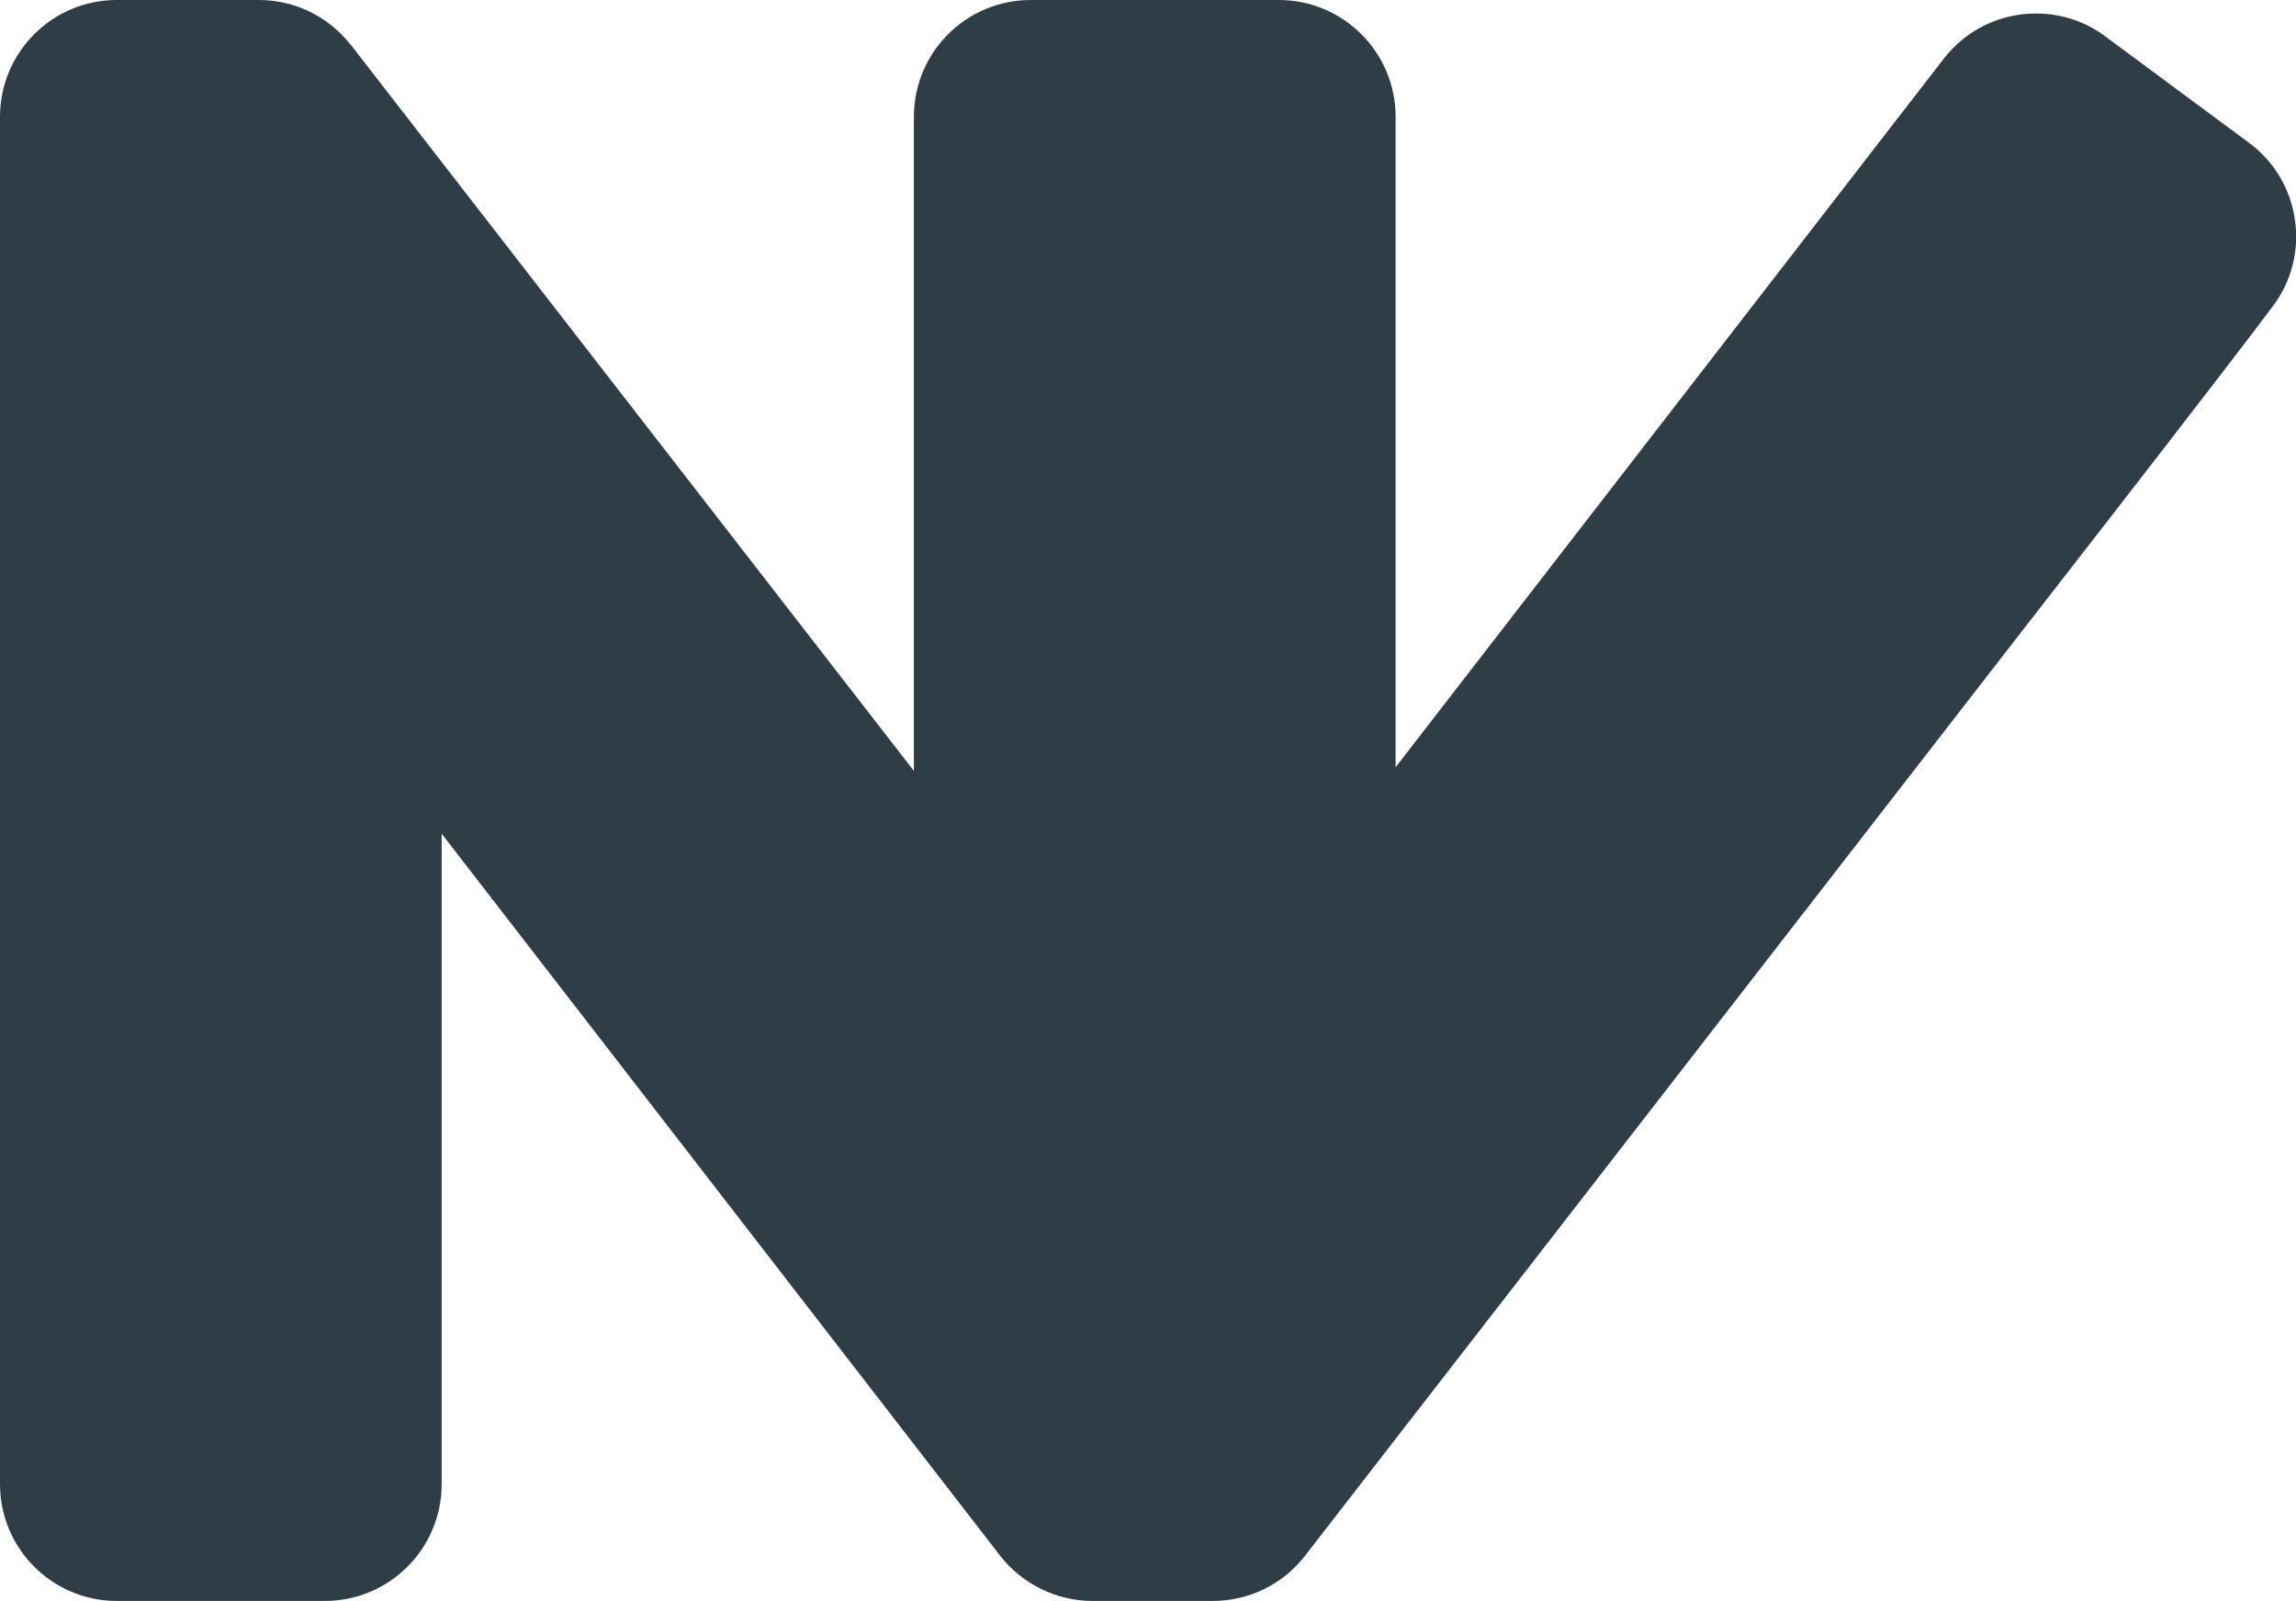
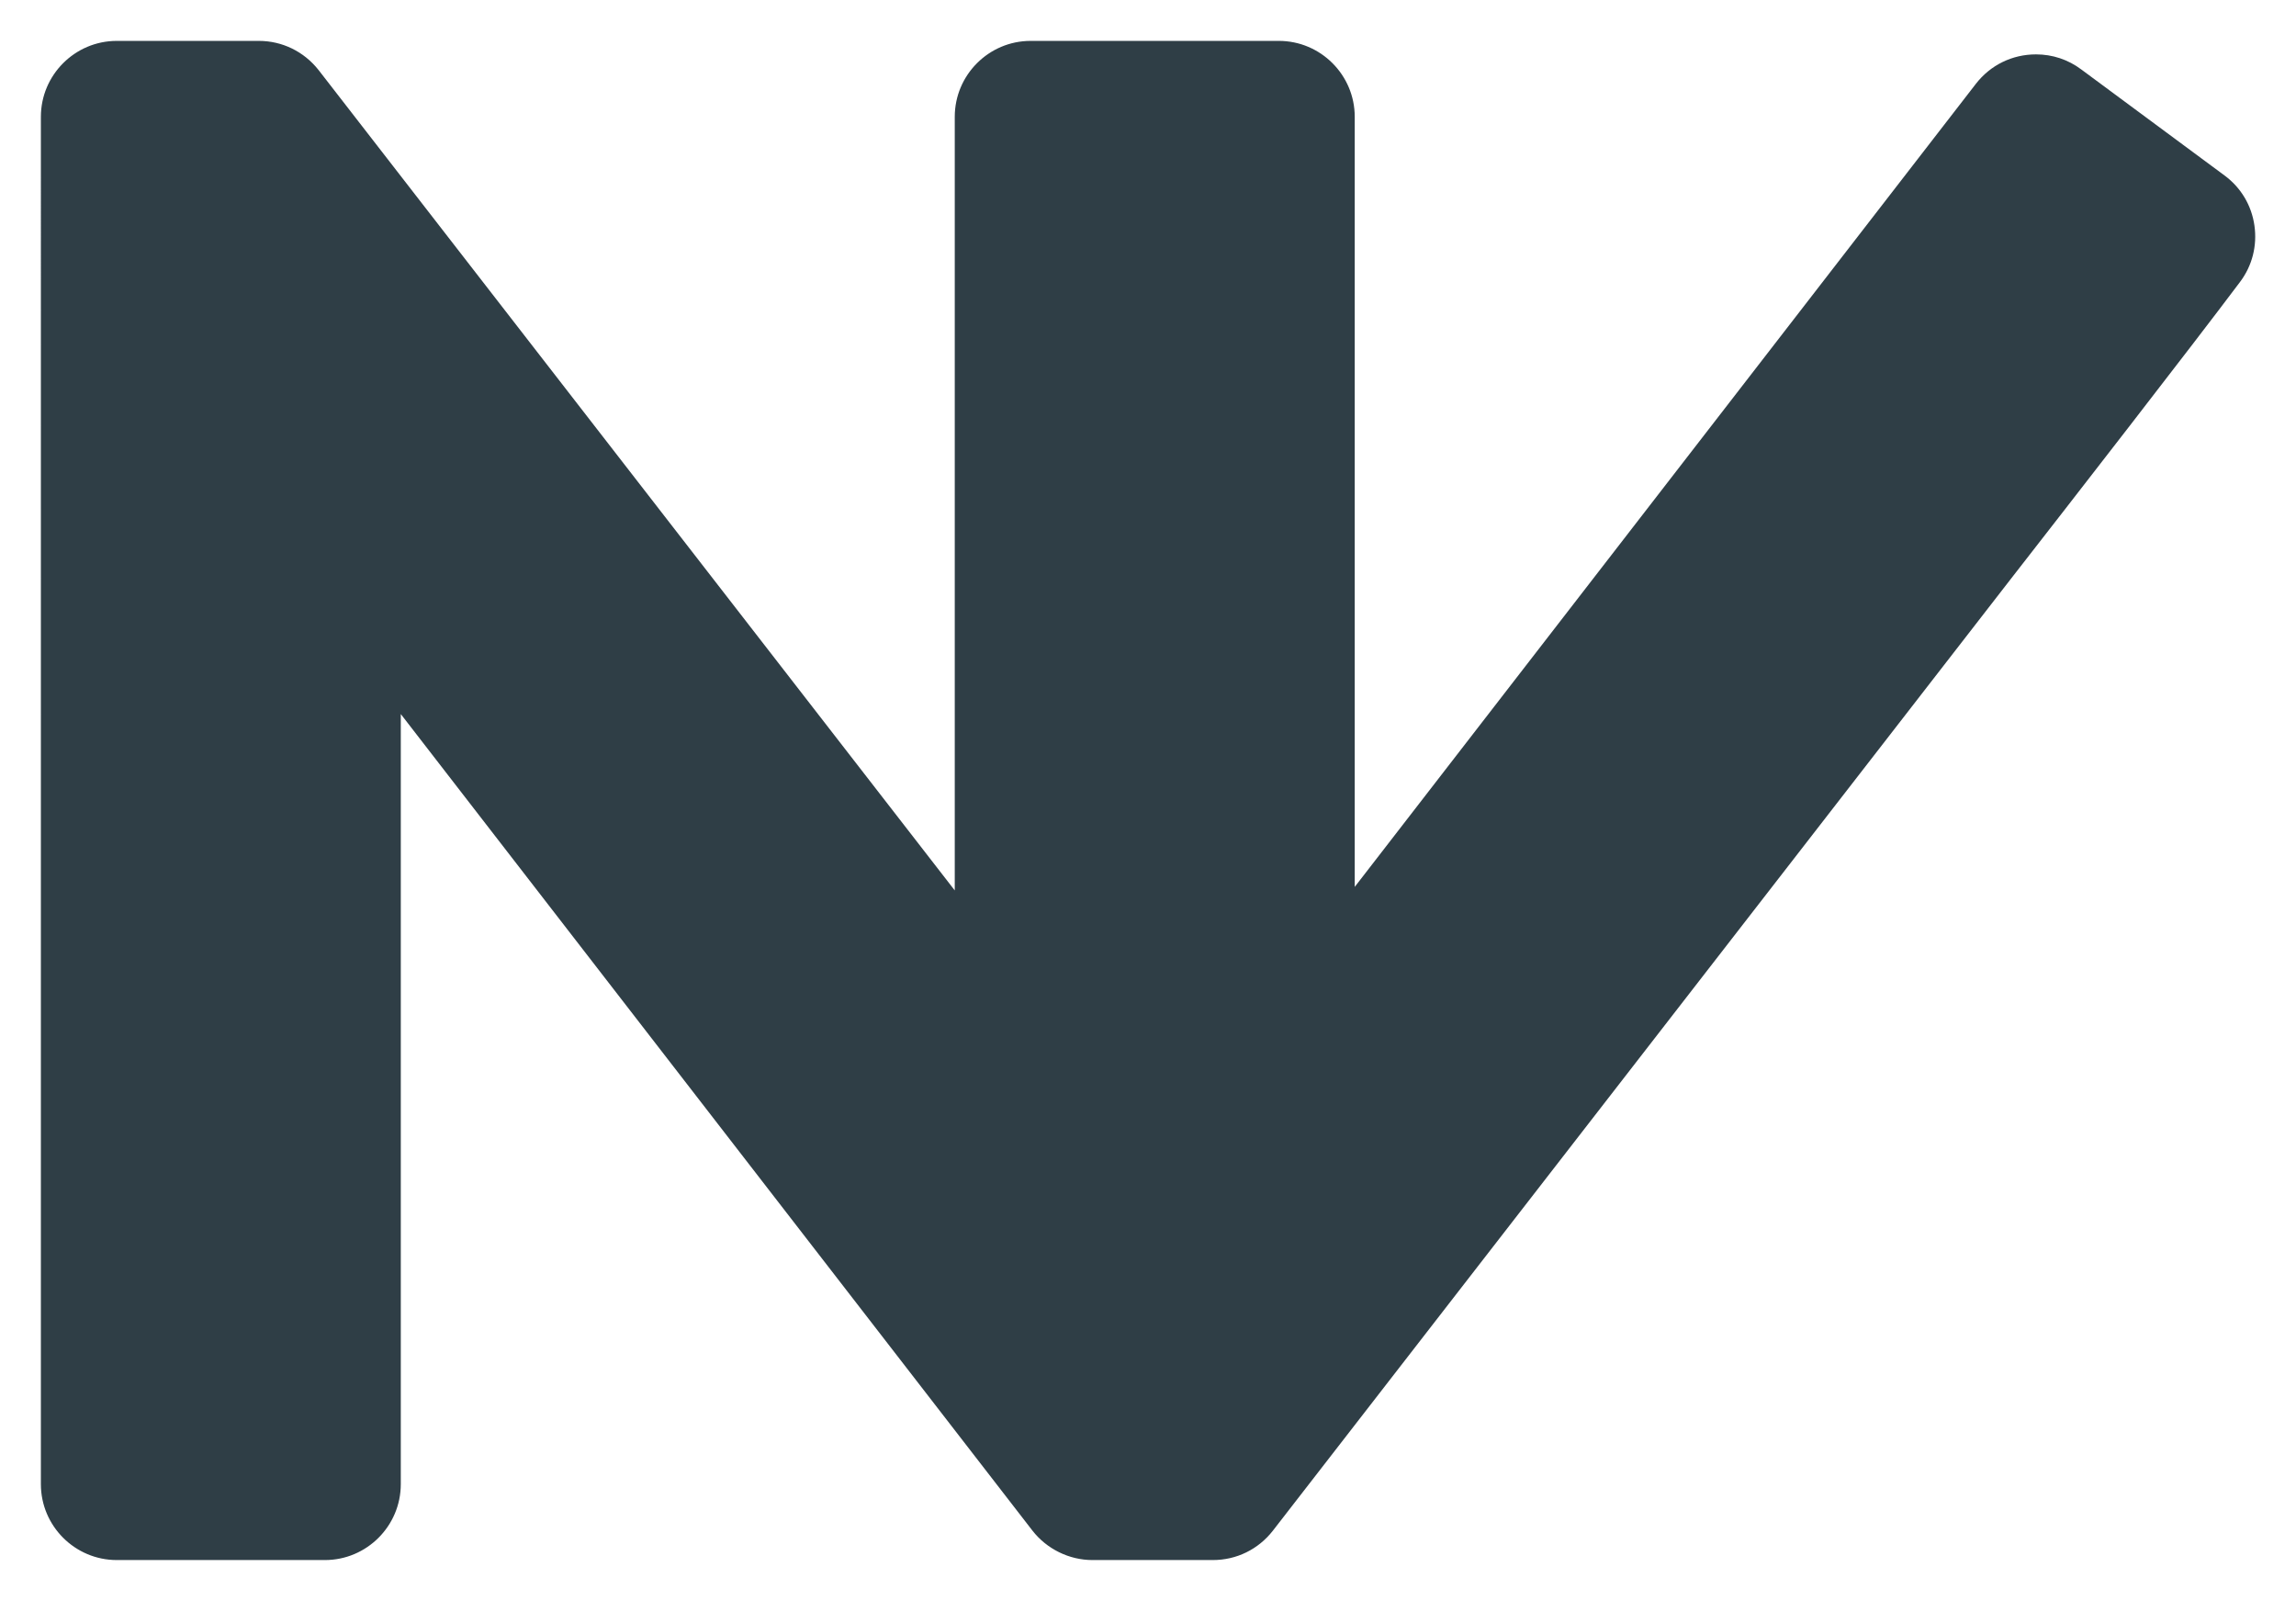
<svg xmlns="http://www.w3.org/2000/svg" id="a" data-name="Layer 1" viewBox="0 0 168.48 117.46">
  <defs>
    <style>
      .b {
        fill: #2f3e46;
      }
    </style>
  </defs>
  <path class="b" d="M80.16,114.46c-1.7,0-3.35-.81-4.4-2.16L29.41,52.39v56.5c0,3.07-2.5,5.57-5.57,5.57h-15.27c-3.07,0-5.57-2.5-5.57-5.57V8.57c0-3.07,2.5-5.57,5.57-5.57h10.42c1.72,0,3.31.78,4.38,2.13l46.69,60.2V8.57c0-3.07,2.5-5.57,5.57-5.57h18.21c3.07,0,5.57,2.5,5.57,5.57v56.5L144.99,6.15c1.07-1.38,2.67-2.16,4.41-2.16,1.21,0,2.36.38,3.33,1.11l10.5,7.77c1.21.89,1.99,2.2,2.2,3.68.21,1.48-.16,2.95-1.06,4.14-3.52,4.69-12.47,16.21-16.78,21.74l-54.19,69.88c-1.07,1.37-2.67,2.15-4.4,2.15h-8.83Z" />
-   <path class="b" d="M93.84,6c1.42,0,2.57,1.15,2.57,2.57v57.76c0,1.57,1.28,2.57,2.59,2.57.73,0,1.47-.31,2.01-1L147.36,7.99c.51-.66,1.27-1,2.03-1,.53,0,1.07.17,1.53.51l10.51,7.78c1.15.85,1.39,2.46.53,3.6-4.24,5.65-16.18,20.97-18.87,24.44-16.01,20.65-46.83,60.39-52.07,67.15-.49.63-1.23.99-2.03.99h-8.83c-.79,0-1.54-.37-2.03-1L31.01,49.56c-.54-.69-1.28-1-2.01-1-1.31,0-2.59,1-2.59,2.57v57.76c0,1.42-1.15,2.57-2.57,2.57h-15.27c-1.42,0-2.57-1.15-2.57-2.57V8.57c0-1.42,1.15-2.57,2.57-2.57h10.42c.8,0,1.54.37,2.03.99l47.44,61.17c.54.69,1.28,1,2.01,1,1.31,0,2.59-1,2.59-2.57V8.57c0-1.42,1.15-2.57,2.57-2.57h18.21M93.84,0h-18.21c-4.73,0-8.57,3.84-8.57,8.57v47.99L25.76,3.31l-.02-.02-.02-.02c-1.64-2.08-4.1-3.27-6.74-3.27h-10.42C3.84,0,0,3.84,0,8.57v100.32c0,4.73,3.84,8.57,8.57,8.57h15.27c4.73,0,8.57-3.84,8.57-8.57v-47.72l40.97,52.96c1.62,2.09,4.15,3.33,6.78,3.33h8.83c2.67,0,5.13-1.21,6.77-3.31,2.31-2.99,9.59-12.37,18.38-23.7,11.15-14.38,24.74-31.91,33.7-43.46l2.2-2.83c4.62-5.94,13.21-16.99,16.73-21.68,1.38-1.82,1.96-4.09,1.63-6.36-.33-2.28-1.53-4.29-3.39-5.66l-10.51-7.78c-1.46-1.1-3.23-1.69-5.1-1.69-2.67,0-5.14,1.21-6.78,3.33l-40.21,51.97V8.57c0-4.73-3.84-8.57-8.57-8.57h0Z" />
</svg>